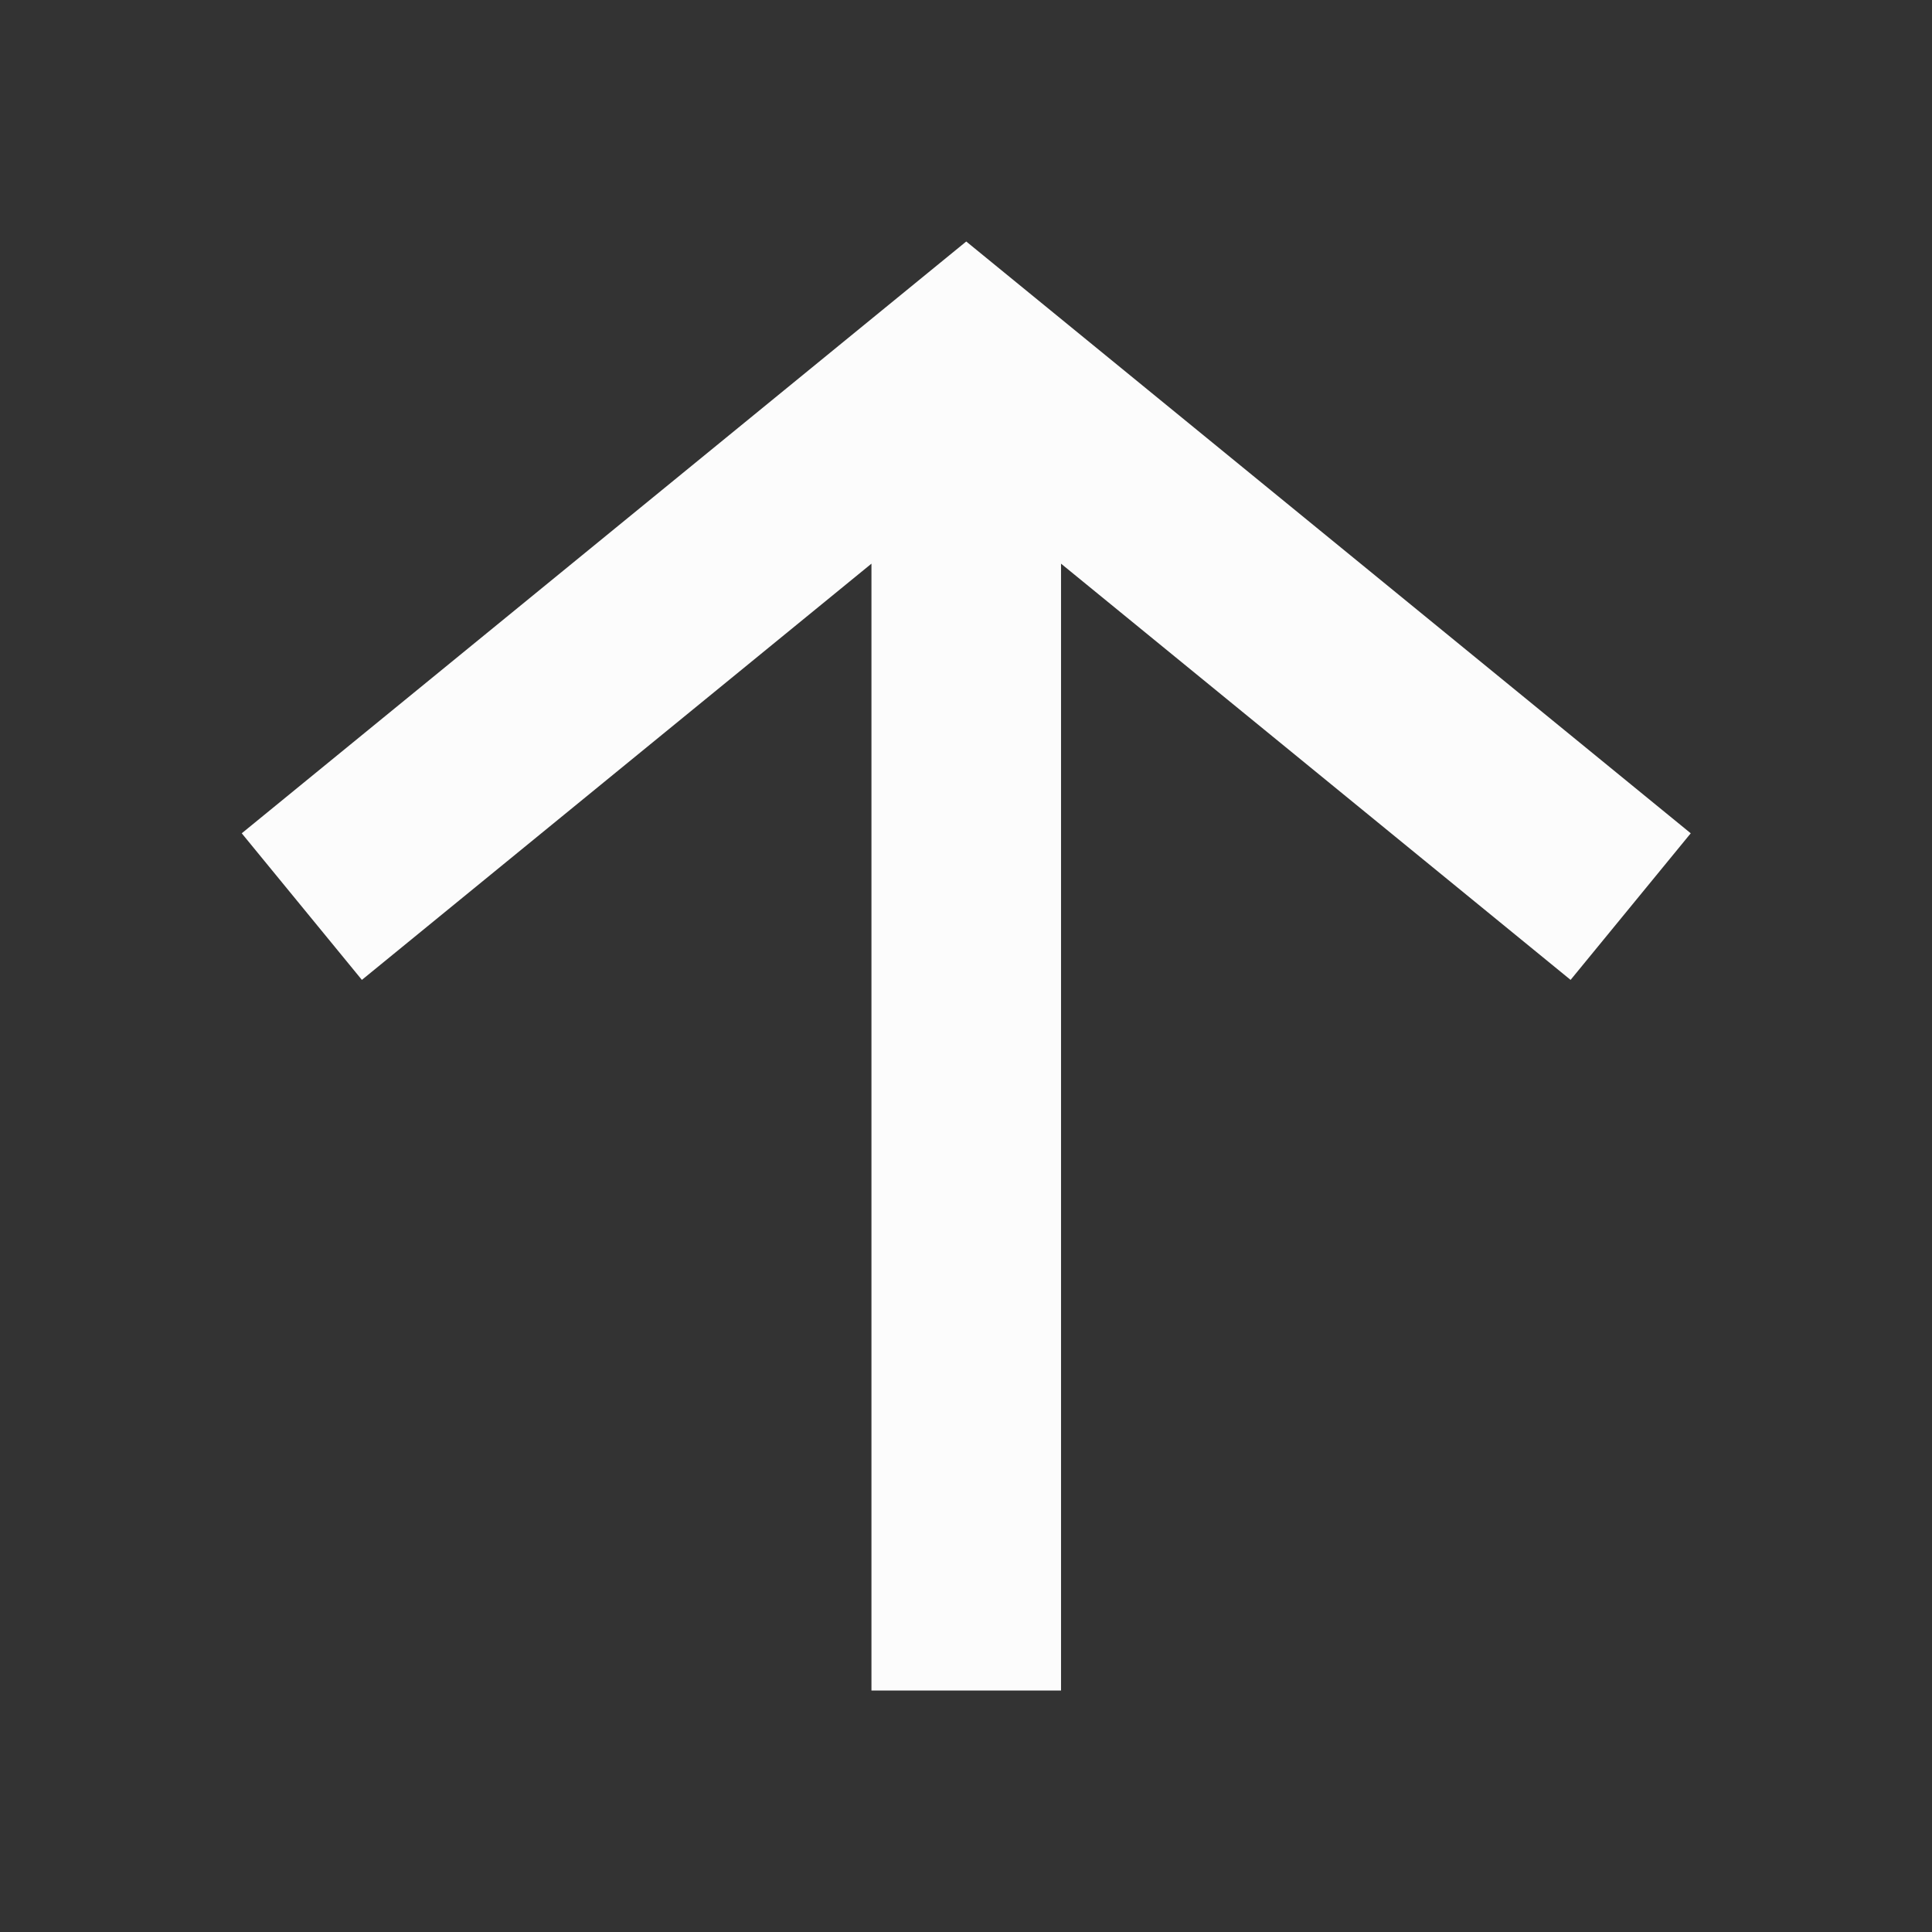
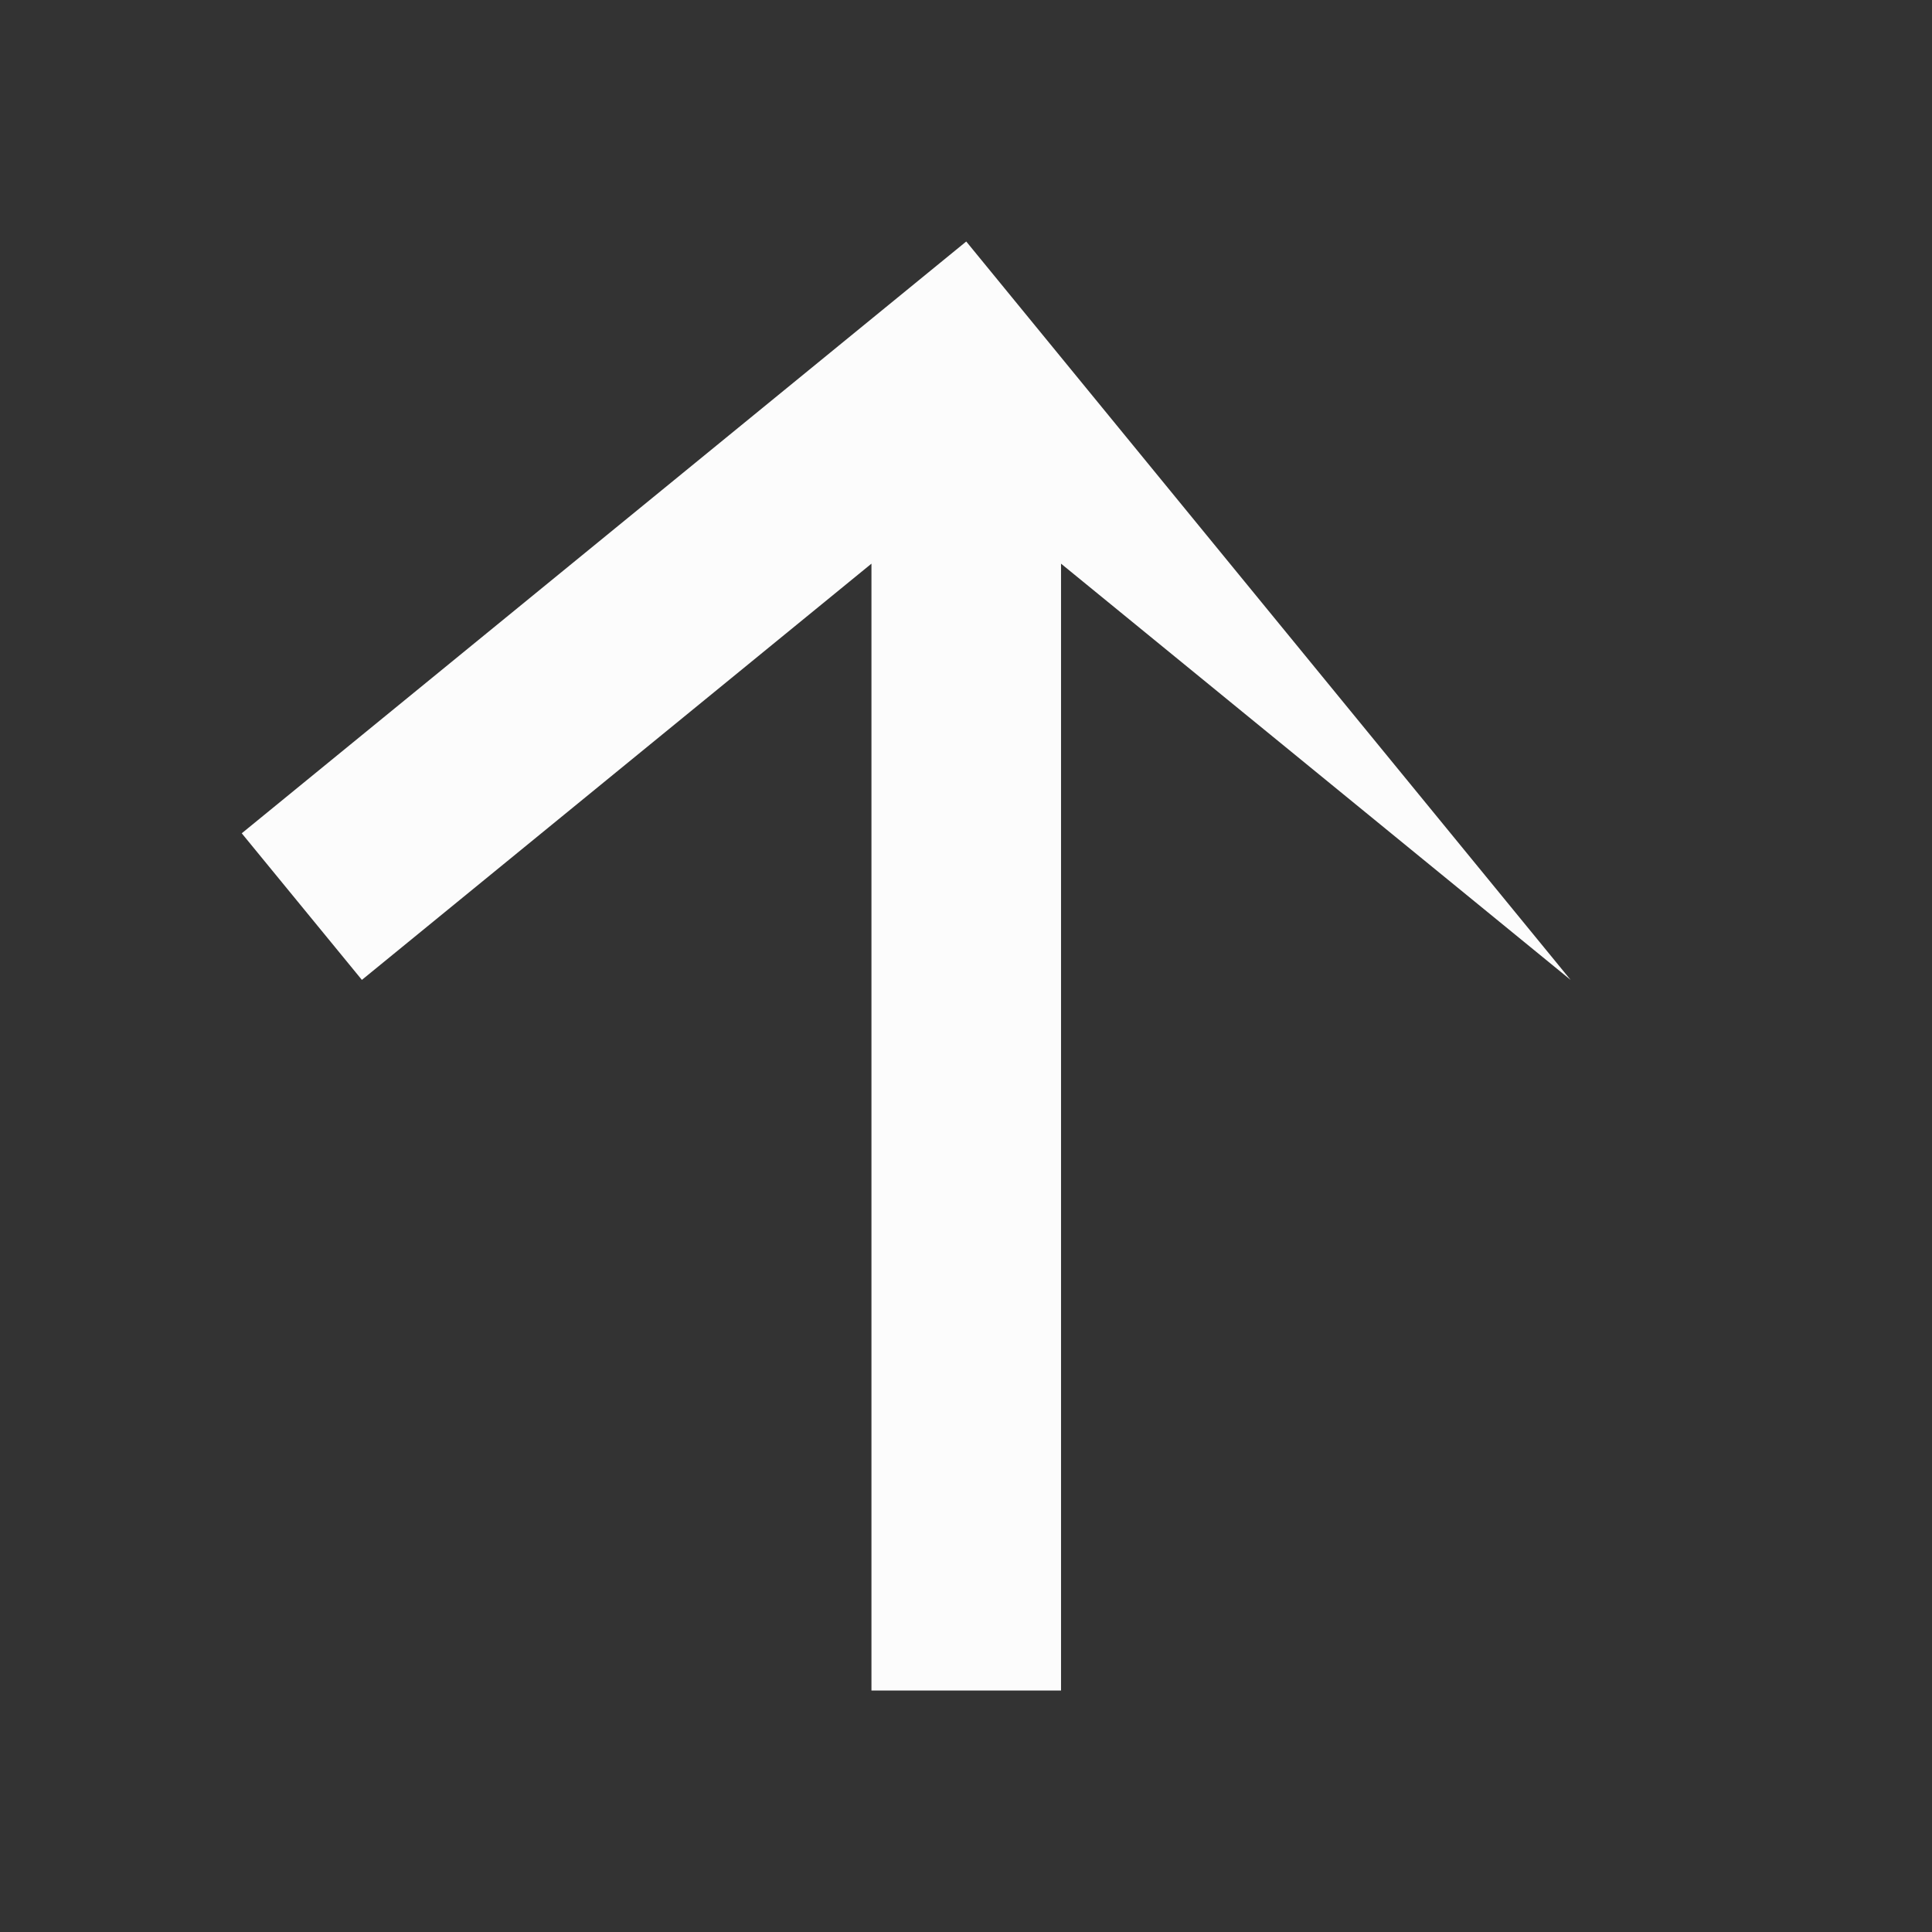
<svg xmlns="http://www.w3.org/2000/svg" width="16" height="16" viewBox="0 0 16 16" fill="none">
  <rect x="0" y="0" width="16" height="16" fill="#333333" stroke="none" />
  <g id="Icons">
-     <path id="Vector" fill-rule="evenodd" clip-rule="evenodd" d="M8.787 14H7.217L7.217 4.668L2.997 8.115L2.002 6.901L8.002 2L14.002 6.901L13.007 8.115L8.787 4.668L8.787 14Z" fill="#FCFCFC" />
+     <path id="Vector" fill-rule="evenodd" clip-rule="evenodd" d="M8.787 14H7.217L7.217 4.668L2.997 8.115L2.002 6.901L8.002 2L13.007 8.115L8.787 4.668L8.787 14Z" fill="#FCFCFC" />
  </g>
</svg>